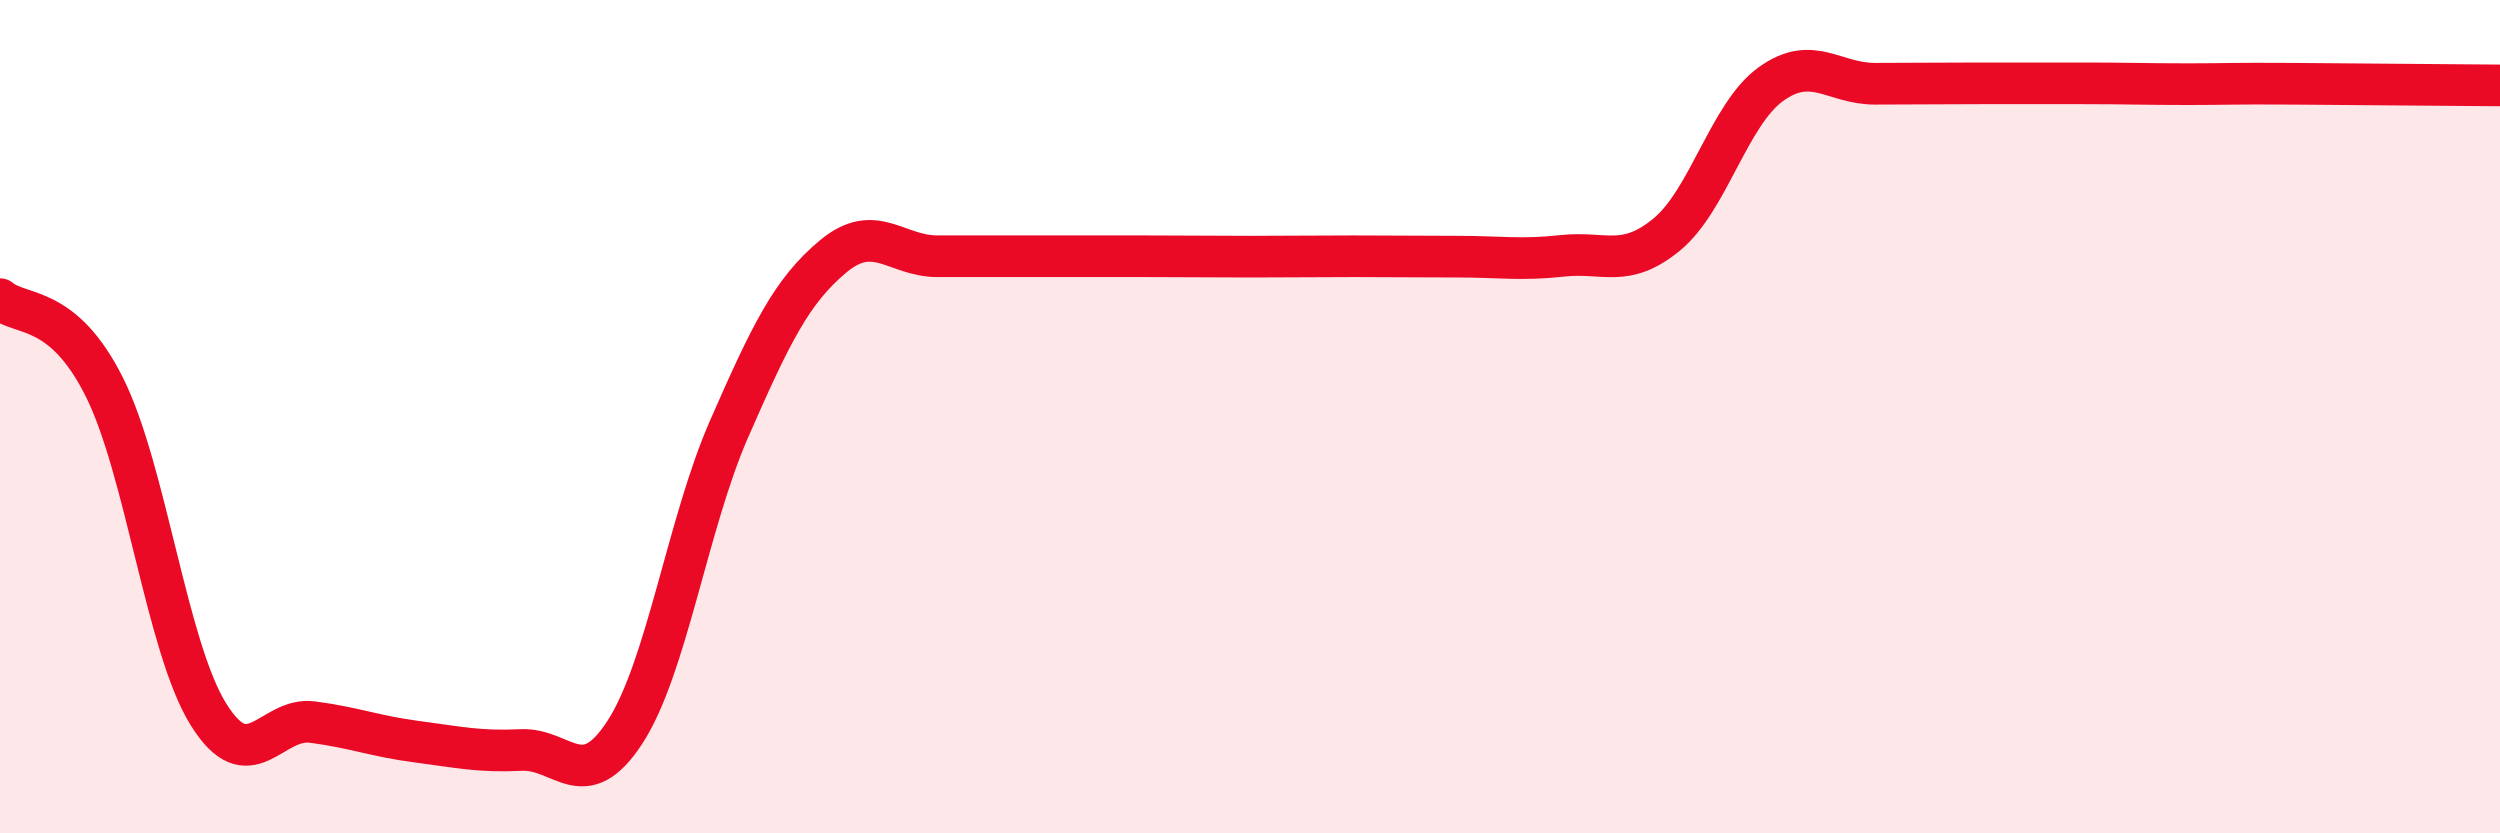
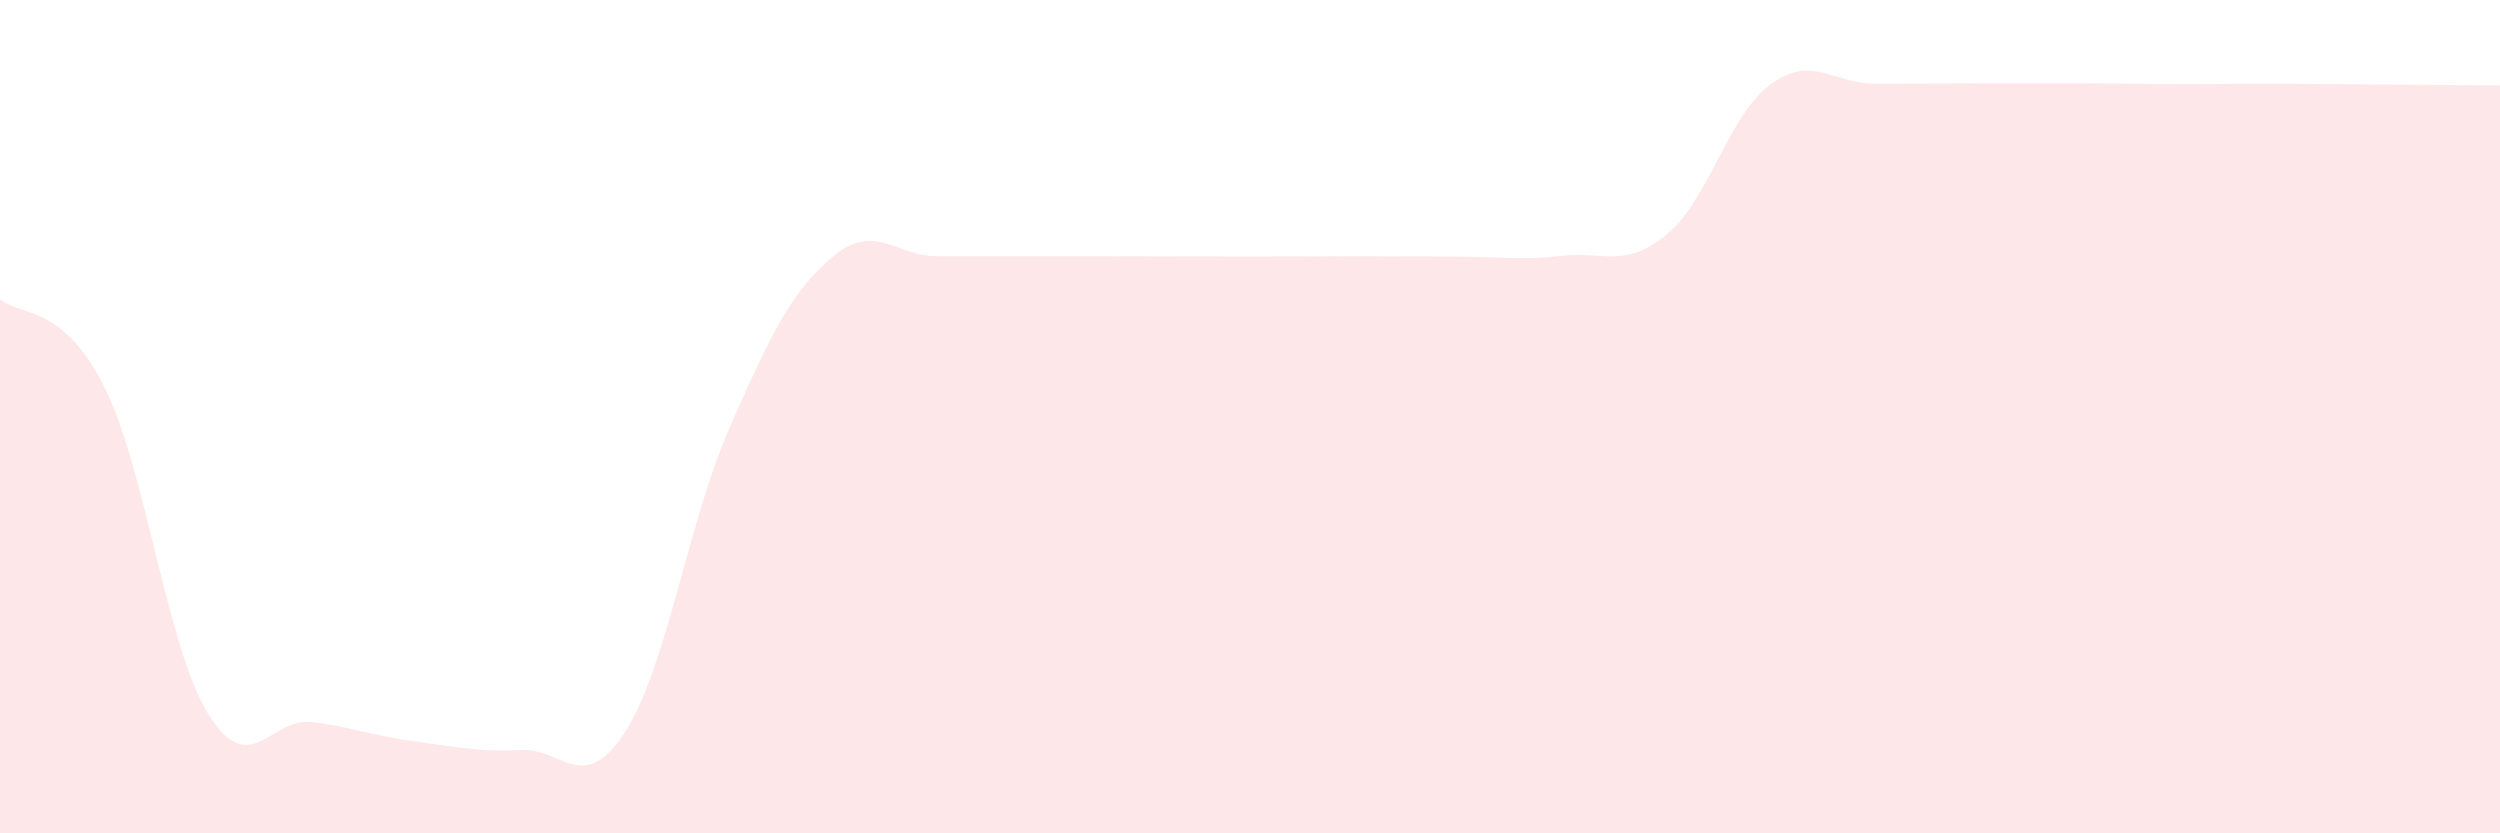
<svg xmlns="http://www.w3.org/2000/svg" width="60" height="20" viewBox="0 0 60 20">
-   <path d="M 0,7.18 C 0.5,7.6 1.5,7.29 2.5,9.28 C 3.5,11.27 4,15.53 5,17.14 C 6,18.75 6.5,17.2 7.5,17.33 C 8.5,17.46 9,17.67 10,17.8 C 11,17.93 11.5,18.05 12.5,18 C 13.5,17.95 14,19.11 15,17.57 C 16,16.03 16.5,12.57 17.5,10.29 C 18.5,8.01 19,6.98 20,6.15 C 21,5.32 21.5,6.15 22.5,6.15 C 23.5,6.15 24,6.15 25,6.15 C 26,6.15 26.5,6.15 27.5,6.15 C 28.5,6.15 29,6.16 30,6.16 C 31,6.16 31.5,6.15 32.5,6.15 C 33.5,6.15 34,6.16 35,6.16 C 36,6.16 36.5,6.25 37.5,6.14 C 38.5,6.03 39,6.45 40,5.63 C 41,4.81 41.5,2.74 42.5,2.02 C 43.5,1.3 44,2.01 45,2.01 C 46,2.01 46.5,2 47.5,2 C 48.5,2 49,2 50,2 C 51,2 51.5,2.02 52.5,2.02 C 53.5,2.02 53.5,2 55,2.01 C 56.5,2.02 59,2.04 60,2.05L60 20L0 20Z" fill="#EB0A25" opacity="0.1" stroke-linecap="round" stroke-linejoin="round" />
-   <path d="M 0,7.18 C 0.5,7.6 1.5,7.29 2.5,9.28 C 3.5,11.27 4,15.53 5,17.14 C 6,18.75 6.5,17.2 7.5,17.33 C 8.5,17.46 9,17.67 10,17.8 C 11,17.93 11.5,18.05 12.5,18 C 13.5,17.95 14,19.11 15,17.57 C 16,16.03 16.5,12.57 17.5,10.29 C 18.5,8.01 19,6.98 20,6.15 C 21,5.32 21.5,6.15 22.5,6.15 C 23.5,6.15 24,6.15 25,6.15 C 26,6.15 26.5,6.15 27.5,6.15 C 28.5,6.15 29,6.16 30,6.16 C 31,6.16 31.5,6.15 32.5,6.15 C 33.5,6.15 34,6.16 35,6.16 C 36,6.16 36.5,6.25 37.5,6.14 C 38.5,6.03 39,6.45 40,5.63 C 41,4.81 41.5,2.74 42.5,2.02 C 43.5,1.3 44,2.01 45,2.01 C 46,2.01 46.5,2 47.5,2 C 48.5,2 49,2 50,2 C 51,2 51.5,2.02 52.5,2.02 C 53.5,2.02 53.5,2 55,2.01 C 56.5,2.02 59,2.04 60,2.05" stroke="#EB0A25" stroke-width="1" fill="none" stroke-linecap="round" stroke-linejoin="round" />
+   <path d="M 0,7.18 C 0.5,7.6 1.5,7.29 2.5,9.28 C 3.5,11.27 4,15.53 5,17.14 C 6,18.75 6.5,17.2 7.5,17.33 C 8.5,17.46 9,17.67 10,17.8 C 11,17.93 11.5,18.05 12.5,18 C 13.5,17.95 14,19.11 15,17.57 C 16,16.03 16.5,12.57 17.5,10.29 C 18.5,8.01 19,6.98 20,6.15 C 21,5.32 21.5,6.15 22.5,6.15 C 23.5,6.15 24,6.15 25,6.15 C 28.5,6.15 29,6.16 30,6.16 C 31,6.16 31.5,6.15 32.5,6.15 C 33.5,6.15 34,6.16 35,6.16 C 36,6.16 36.5,6.25 37.5,6.14 C 38.5,6.03 39,6.45 40,5.63 C 41,4.81 41.5,2.74 42.5,2.02 C 43.5,1.3 44,2.01 45,2.01 C 46,2.01 46.5,2 47.5,2 C 48.5,2 49,2 50,2 C 51,2 51.5,2.02 52.5,2.02 C 53.5,2.02 53.5,2 55,2.01 C 56.5,2.02 59,2.04 60,2.05L60 20L0 20Z" fill="#EB0A25" opacity="0.1" stroke-linecap="round" stroke-linejoin="round" />
</svg>